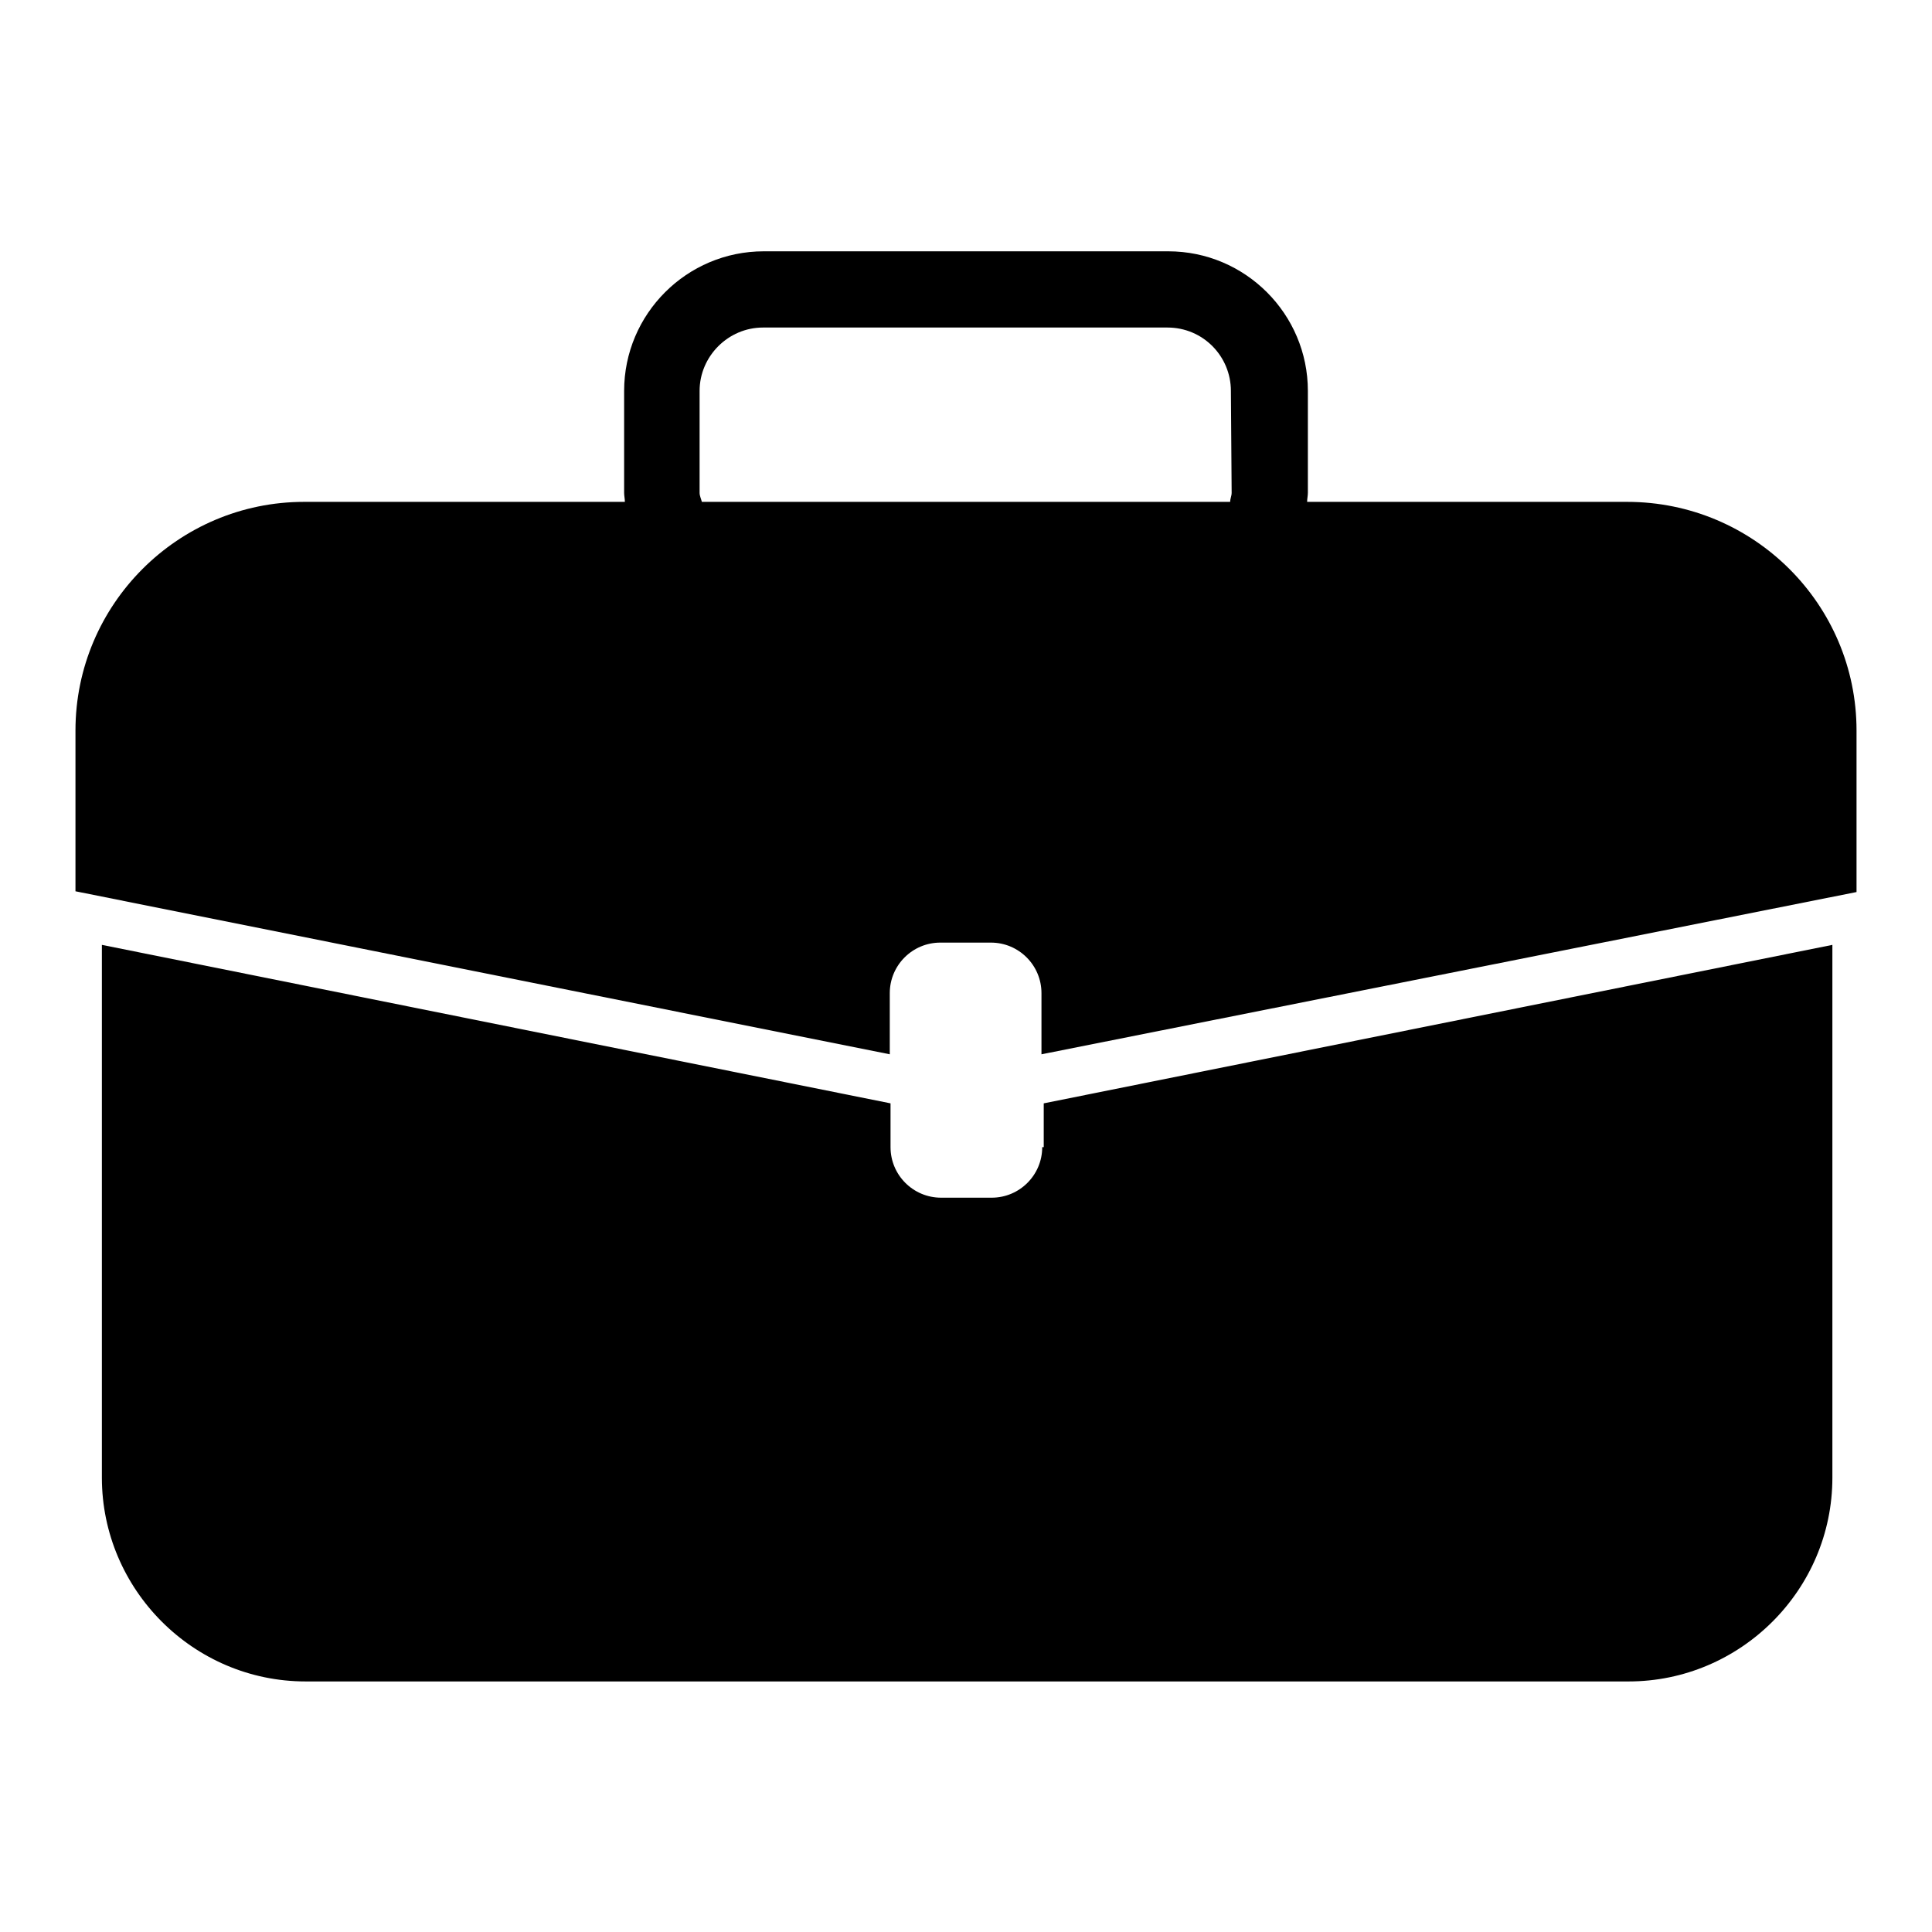
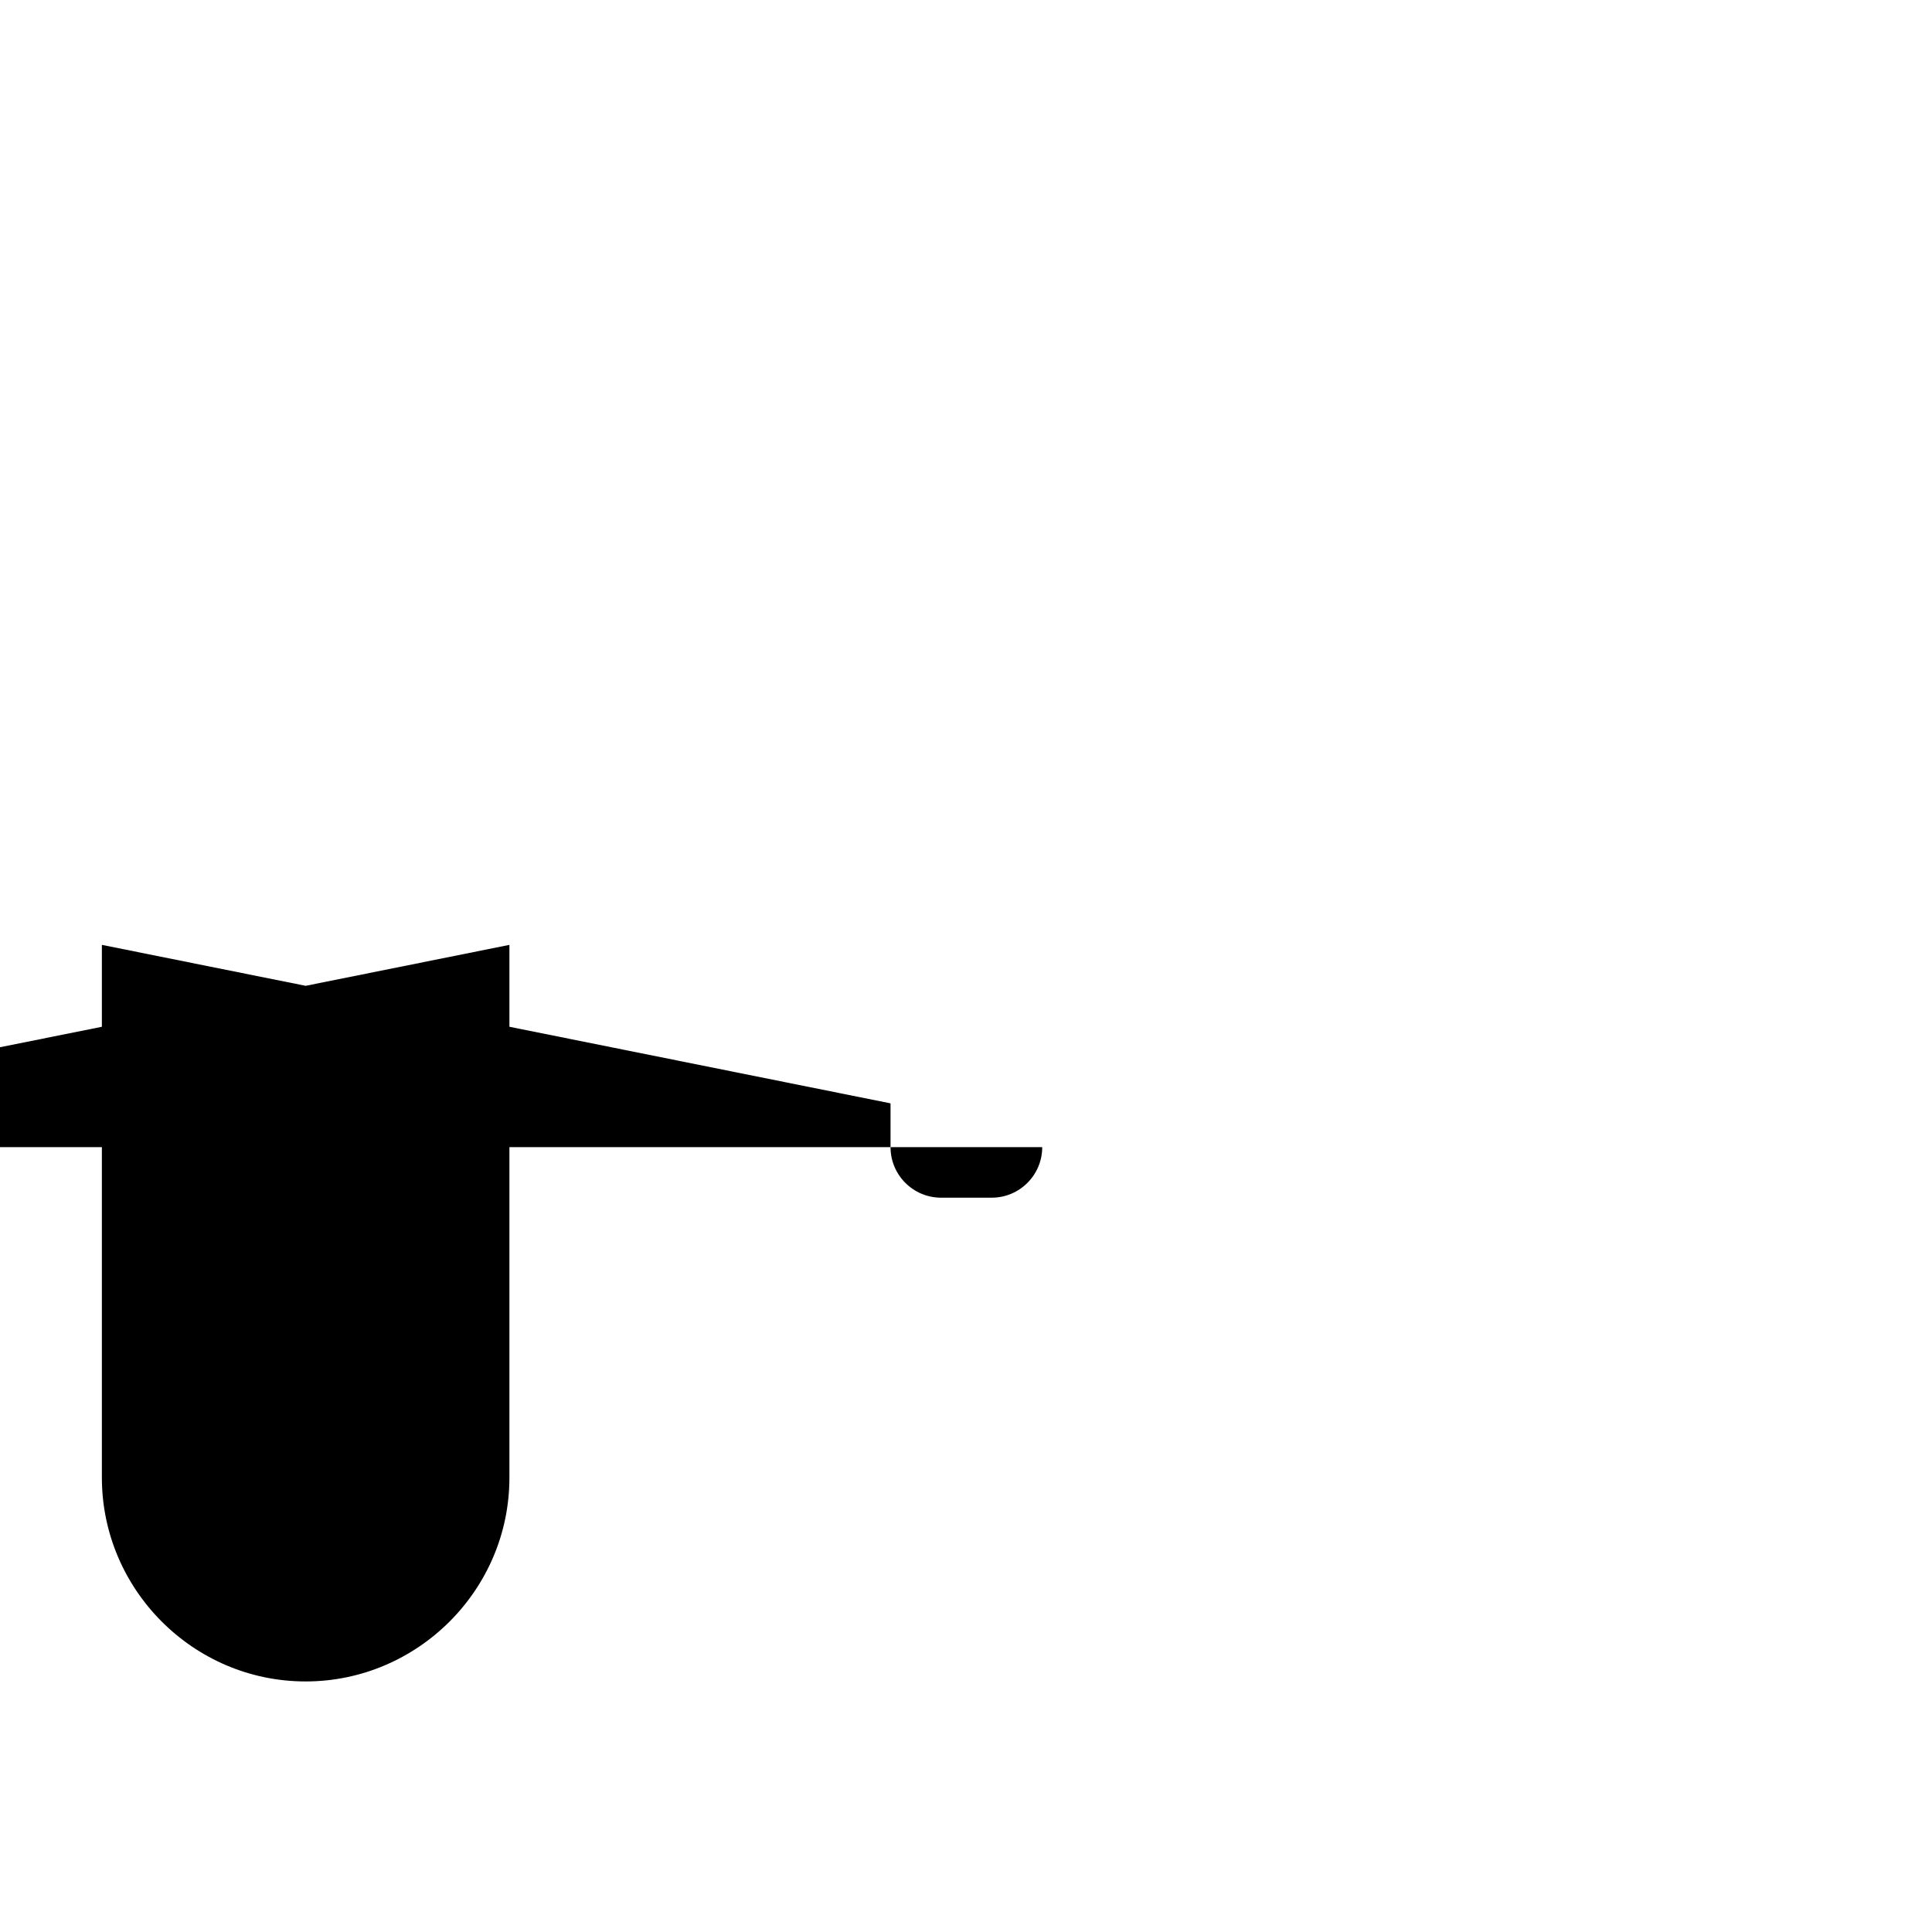
<svg xmlns="http://www.w3.org/2000/svg" version="1.1" x="0px" y="0px" viewBox="0 0 256 256" enable-background="new 0 0 256 256" xml:space="preserve">
  <g>
    <g>
      <g>
        <g>
-           <path fill="#000000" d="M138.1,152c0,3.7-3,6.7-6.7,6.7h-6.7c-3.7,0-6.7-3-6.7-6.7v-5.8l-104.5-21v70.6c0,14.8,12.1,27,27,27h175.3c14.8,0,27-12.1,27-27v-70.6l-104.5,21V152z" />
-           <path fill="#000000" d="M215.6,66.5h-42.4c0-0.4,0.1-0.8,0.1-1.2V51.8c0-10.2-8.3-18.5-18.5-18.5h-53.6c-10.2,0-18.5,8.3-18.5,18.5v13.5c0,0.4,0.1,0.8,0.1,1.2H40.3C23.6,66.5,10,80.1,10,96.8v21.3l107.9,21.6v-8.1c0-3.7,3-6.7,6.7-6.7h6.7c3.7,0,6.7,3,6.7,6.7v8.1L246,118.2V96.8C246,80.1,232.4,66.5,215.6,66.5z M163.2,65.3c0,0.4-0.2,0.8-0.2,1.2H93c-0.1-0.4-0.3-0.8-0.3-1.2V51.8c0-4.6,3.8-8.4,8.4-8.4h53.6c4.7,0,8.4,3.8,8.4,8.4L163.2,65.3L163.2,65.3z" />
+           <path fill="#000000" d="M138.1,152c0,3.7-3,6.7-6.7,6.7h-6.7c-3.7,0-6.7-3-6.7-6.7v-5.8l-104.5-21v70.6c0,14.8,12.1,27,27,27c14.8,0,27-12.1,27-27v-70.6l-104.5,21V152z" />
        </g>
      </g>
      <g />
      <g />
      <g />
      <g />
      <g />
      <g />
      <g />
      <g />
      <g />
      <g />
      <g />
      <g />
      <g />
      <g />
      <g />
    </g>
  </g>
</svg>